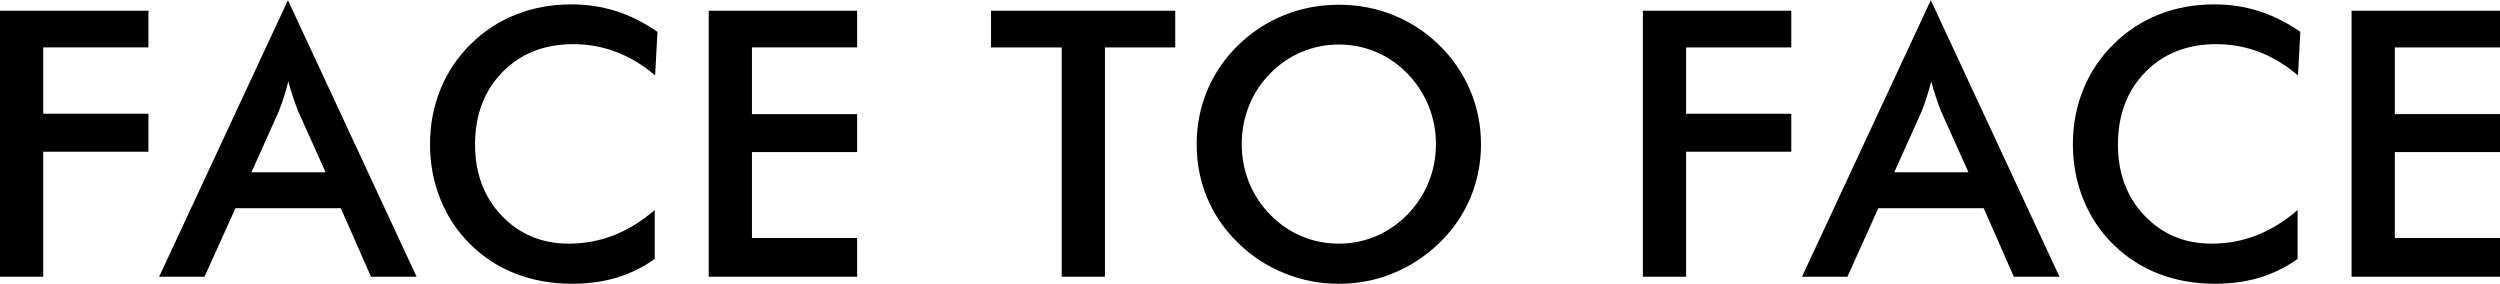
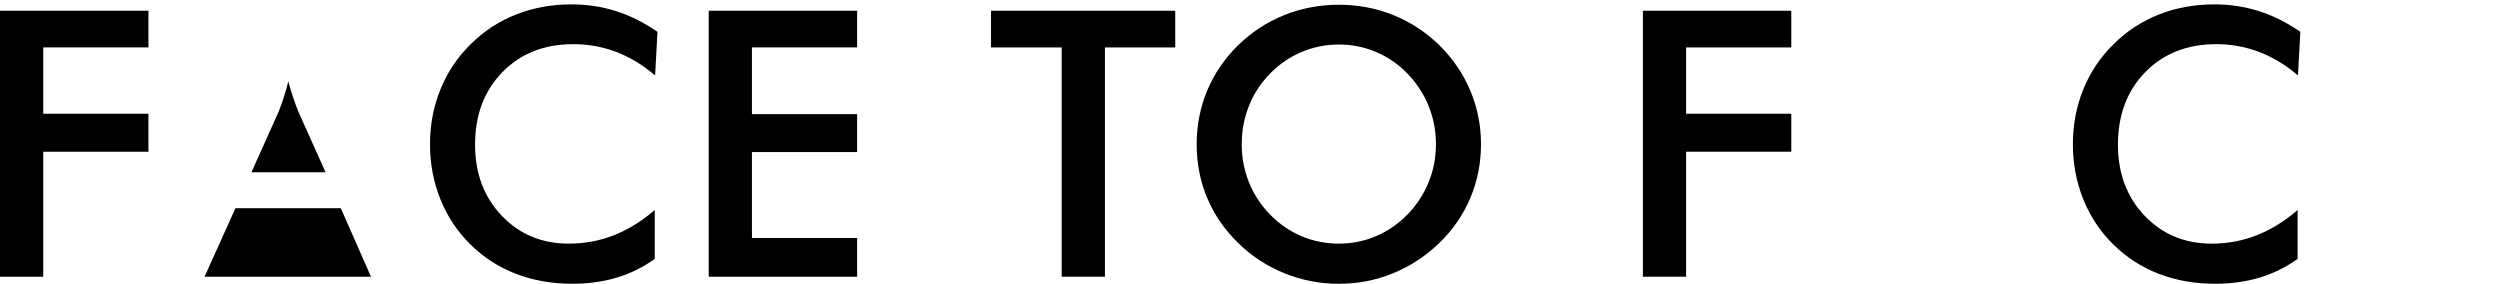
<svg xmlns="http://www.w3.org/2000/svg" version="1.1" id="レイヤー_1" x="0px" y="0px" viewBox="0 0 537.539 60.977" style="enable-background:new 0 0 537.539 60.977;" xml:space="preserve" preserveAspectRatio="xMinYMid" width="537" height="61">
  <style type="text/css">
	.st0{fill:#000;}
	.st1{fill:#000;}
</style>
  <g>
    <g>
-       <path class="st1" d="M0,59.453h9.297V32.578h22.617v-8.164H9.297V10.156h22.617V2.266H0V59.453z M34.219,59.453h9.766l6.641-14.727h22.656    l6.484,14.727h9.805L61.914,0L34.219,59.453z M63.086,21.074c0.364,1.081,0.716,2.038,1.055,2.871L70,36.992H54.063l5.859-13.047    c0.364-0.911,0.723-1.907,1.074-2.988c0.352-1.08,0.684-2.246,0.996-3.496C62.357,18.789,62.721,19.994,63.086,21.074z     M122.891,0.898c-4.271,0-8.242,0.723-11.914,2.168c-3.672,1.445-6.927,3.574-9.766,6.387c-2.839,2.787-5.007,6.022-6.504,9.707    c-1.498,3.685-2.246,7.624-2.246,11.816c0,4.193,0.748,8.145,2.246,11.855c1.497,3.711,3.639,6.934,6.426,9.668    c2.813,2.787,6.074,4.896,9.785,6.328c3.711,1.432,7.754,2.148,12.129,2.148c3.438,0,6.627-0.443,9.57-1.328    c2.943-0.885,5.664-2.227,8.164-4.023V45.117c-2.813,2.422-5.749,4.232-8.809,5.43c-3.06,1.198-6.283,1.797-9.668,1.797    c-5.807,0-10.619-2.005-14.434-6.016c-3.815-4.01-5.723-9.102-5.723-15.273c0-6.38,1.959-11.575,5.879-15.586    c3.919-4.01,9.004-6.016,15.254-6.016c3.229,0,6.309,0.56,9.238,1.68c2.93,1.12,5.709,2.8,8.34,5.039l0.508-9.375    c-2.865-1.979-5.82-3.457-8.867-4.434C129.453,1.387,126.25,0.898,122.891,0.898z M184.297,10.156V2.266h-31.914v57.188h31.914    v-8.32H161.68V32.656h22.617v-8.164H161.68V10.156H184.297z" />
+       <path class="st1" d="M0,59.453h9.297V32.578h22.617v-8.164H9.297V10.156h22.617V2.266H0V59.453z M34.219,59.453h9.766l6.641-14.727h22.656    l6.484,14.727h9.805L34.219,59.453z M63.086,21.074c0.364,1.081,0.716,2.038,1.055,2.871L70,36.992H54.063l5.859-13.047    c0.364-0.911,0.723-1.907,1.074-2.988c0.352-1.08,0.684-2.246,0.996-3.496C62.357,18.789,62.721,19.994,63.086,21.074z     M122.891,0.898c-4.271,0-8.242,0.723-11.914,2.168c-3.672,1.445-6.927,3.574-9.766,6.387c-2.839,2.787-5.007,6.022-6.504,9.707    c-1.498,3.685-2.246,7.624-2.246,11.816c0,4.193,0.748,8.145,2.246,11.855c1.497,3.711,3.639,6.934,6.426,9.668    c2.813,2.787,6.074,4.896,9.785,6.328c3.711,1.432,7.754,2.148,12.129,2.148c3.438,0,6.627-0.443,9.57-1.328    c2.943-0.885,5.664-2.227,8.164-4.023V45.117c-2.813,2.422-5.749,4.232-8.809,5.43c-3.06,1.198-6.283,1.797-9.668,1.797    c-5.807,0-10.619-2.005-14.434-6.016c-3.815-4.01-5.723-9.102-5.723-15.273c0-6.38,1.959-11.575,5.879-15.586    c3.919-4.01,9.004-6.016,15.254-6.016c3.229,0,6.309,0.56,9.238,1.68c2.93,1.12,5.709,2.8,8.34,5.039l0.508-9.375    c-2.865-1.979-5.82-3.457-8.867-4.434C129.453,1.387,126.25,0.898,122.891,0.898z M184.297,10.156V2.266h-31.914v57.188h31.914    v-8.32H161.68V32.656h22.617v-8.164H161.68V10.156H184.297z" />
    </g>
  </g>
  <g>
    <path style="fill:none;" d="M413.164,23.945l-5.859,13.047h15.938l-5.859-13.047c-0.339-0.833-0.69-1.79-1.055-2.871   c-0.365-1.08-0.729-2.285-1.094-3.613c-0.313,1.25-0.644,2.416-0.996,3.496C413.887,22.038,413.529,23.034,413.164,23.945z" />
    <path style="fill:none;" d="M302.617,15.781c-1.927-2.005-4.16-3.548-6.699-4.629c-2.539-1.08-5.215-1.621-8.027-1.621   s-5.488,0.534-8.027,1.602c-2.539,1.068-4.799,2.617-6.777,4.648c-1.979,2.006-3.49,4.31-4.531,6.914   c-1.042,2.604-1.563,5.365-1.563,8.281c0,2.891,0.521,5.625,1.563,8.203c1.041,2.578,2.552,4.883,4.531,6.914   c1.979,2.031,4.232,3.581,6.758,4.648c2.526,1.068,5.208,1.602,8.047,1.602c2.786,0,5.436-0.533,7.949-1.602   c2.513-1.068,4.772-2.617,6.777-4.648c1.979-2.031,3.496-4.342,4.551-6.934c1.055-2.591,1.582-5.319,1.582-8.184   c0-2.891-0.527-5.638-1.582-8.242C306.113,20.131,304.596,17.813,302.617,15.781z" />
    <g>
      <polygon class="st0" points="213.086,10.156 228.281,10.156 228.281,59.453 237.578,59.453 237.578,10.156     252.695,10.156 252.695,2.266 213.086,2.266   " />
    </g>
    <g>
      <path class="st0" d="M309.492,9.688c-2.917-2.838-6.218-5-9.902-6.484c-3.685-1.484-7.585-2.227-11.699-2.227    c-4.141,0-8.06,0.742-11.758,2.227c-3.698,1.484-7.006,3.646-9.922,6.484c-2.917,2.865-5.131,6.107-6.641,9.727    c-1.511,3.62-2.266,7.474-2.266,11.563c0,4.115,0.755,7.969,2.266,11.563c1.51,3.594,3.724,6.81,6.641,9.648    c2.864,2.813,6.165,4.98,9.902,6.504c3.737,1.523,7.662,2.285,11.777,2.285c4.063,0,7.943-0.756,11.641-2.266    c3.698-1.51,7.018-3.685,9.961-6.523c2.916-2.838,5.137-6.068,6.66-9.688c1.523-3.619,2.285-7.461,2.285-11.523    c0-4.036-0.762-7.871-2.285-11.504C314.629,15.84,312.409,12.578,309.492,9.688z M307.168,39.16    c-1.055,2.592-2.572,4.902-4.551,6.934c-2.006,2.031-4.265,3.581-6.777,4.648c-2.514,1.068-5.163,1.602-7.949,1.602    c-2.839,0-5.521-0.533-8.047-1.602c-2.526-1.068-4.779-2.617-6.758-4.648c-1.979-2.031-3.49-4.336-4.531-6.914    c-1.042-2.578-1.563-5.313-1.563-8.203c0-2.916,0.521-5.677,1.563-8.281c1.041-2.604,2.552-4.908,4.531-6.914    c1.979-2.031,4.238-3.58,6.777-4.648c2.539-1.068,5.215-1.602,8.027-1.602s5.488,0.541,8.027,1.621    c2.539,1.081,4.772,2.624,6.699,4.629c1.979,2.031,3.496,4.349,4.551,6.953c1.055,2.604,1.582,5.352,1.582,8.242    C308.75,33.842,308.223,36.569,307.168,39.16z" />
    </g>
    <g>
      <polygon class="st0" points="353.242,59.453 362.539,59.453 362.539,32.578 385.156,32.578 385.156,24.414     362.539,24.414 362.539,10.156 385.156,10.156 385.156,2.266 353.242,2.266   " />
    </g>
    <g>
-       <path class="st0" d="M387.461,59.453h9.766l6.641-14.727h22.656l6.484,14.727h9.805L415.156,0L387.461,59.453z     M416.328,21.074c0.364,1.081,0.716,2.038,1.055,2.871l5.859,13.047h-15.938l5.859-13.047c0.364-0.911,0.723-1.907,1.074-2.988    c0.352-1.08,0.684-2.246,0.996-3.496C415.599,18.789,415.963,19.994,416.328,21.074z" />
-     </g>
+       </g>
    <g>
      <path class="st0" d="M476.133,0.898c-4.271,0-8.242,0.723-11.914,2.168c-3.672,1.445-6.927,3.574-9.766,6.387    c-2.839,2.787-5.007,6.022-6.504,9.707c-1.498,3.685-2.246,7.624-2.246,11.816c0,4.193,0.748,8.145,2.246,11.855    c1.497,3.711,3.639,6.934,6.426,9.668c2.813,2.787,6.074,4.896,9.785,6.328c3.711,1.432,7.754,2.148,12.129,2.148    c3.438,0,6.627-0.443,9.57-1.328c2.943-0.885,5.664-2.227,8.164-4.023V45.117c-2.813,2.422-5.749,4.232-8.808,5.43    c-3.06,1.198-6.283,1.797-9.668,1.797c-5.807,0-10.619-2.005-14.434-6.016c-3.815-4.01-5.723-9.102-5.723-15.273    c0-6.38,1.959-11.575,5.879-15.586c3.919-4.01,9.004-6.016,15.254-6.016c3.229,0,6.309,0.56,9.238,1.68    c2.93,1.12,5.709,2.8,8.34,5.039l0.508-9.375c-2.865-1.979-5.82-3.457-8.867-4.434C482.695,1.387,479.492,0.898,476.133,0.898z" />
    </g>
    <g>
-       <polygon class="st0" points="537.539,10.156 537.539,2.266 505.625,2.266 505.625,59.453 537.539,59.453     537.539,51.133 514.922,51.133 514.922,32.656 537.539,32.656 537.539,24.492 514.922,24.492 514.922,10.156   " />
-     </g>
+       </g>
  </g>
</svg>